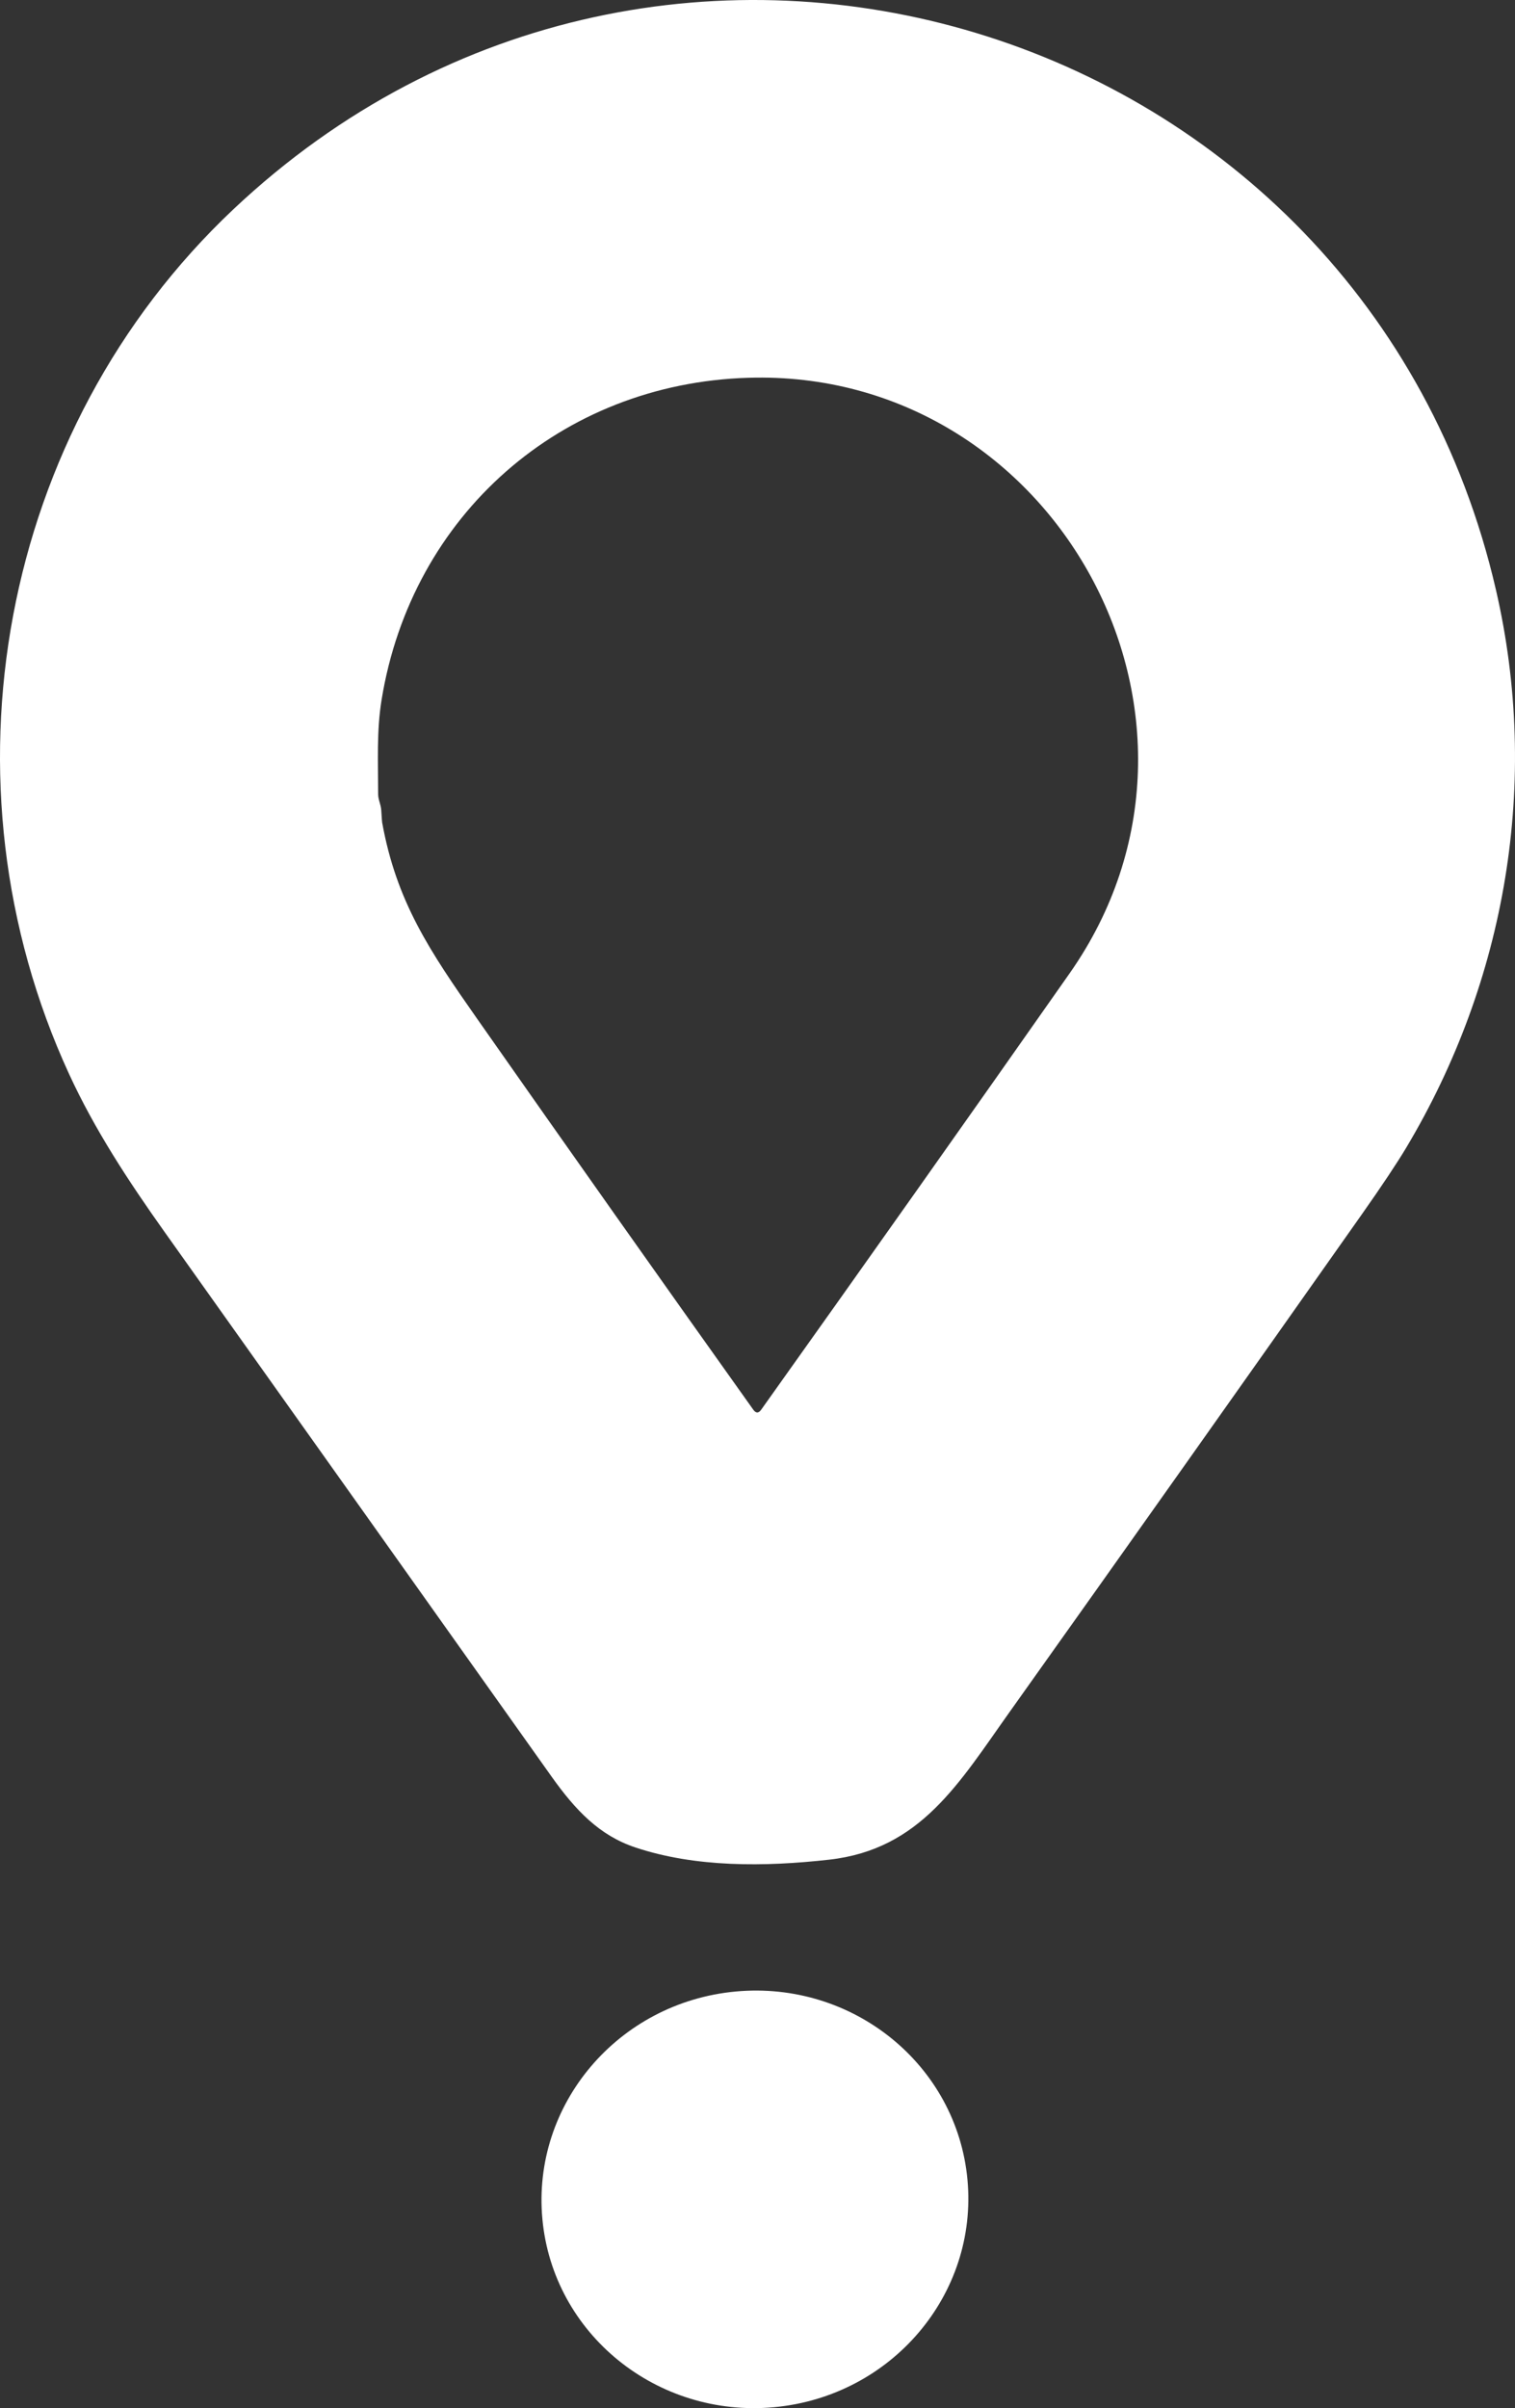
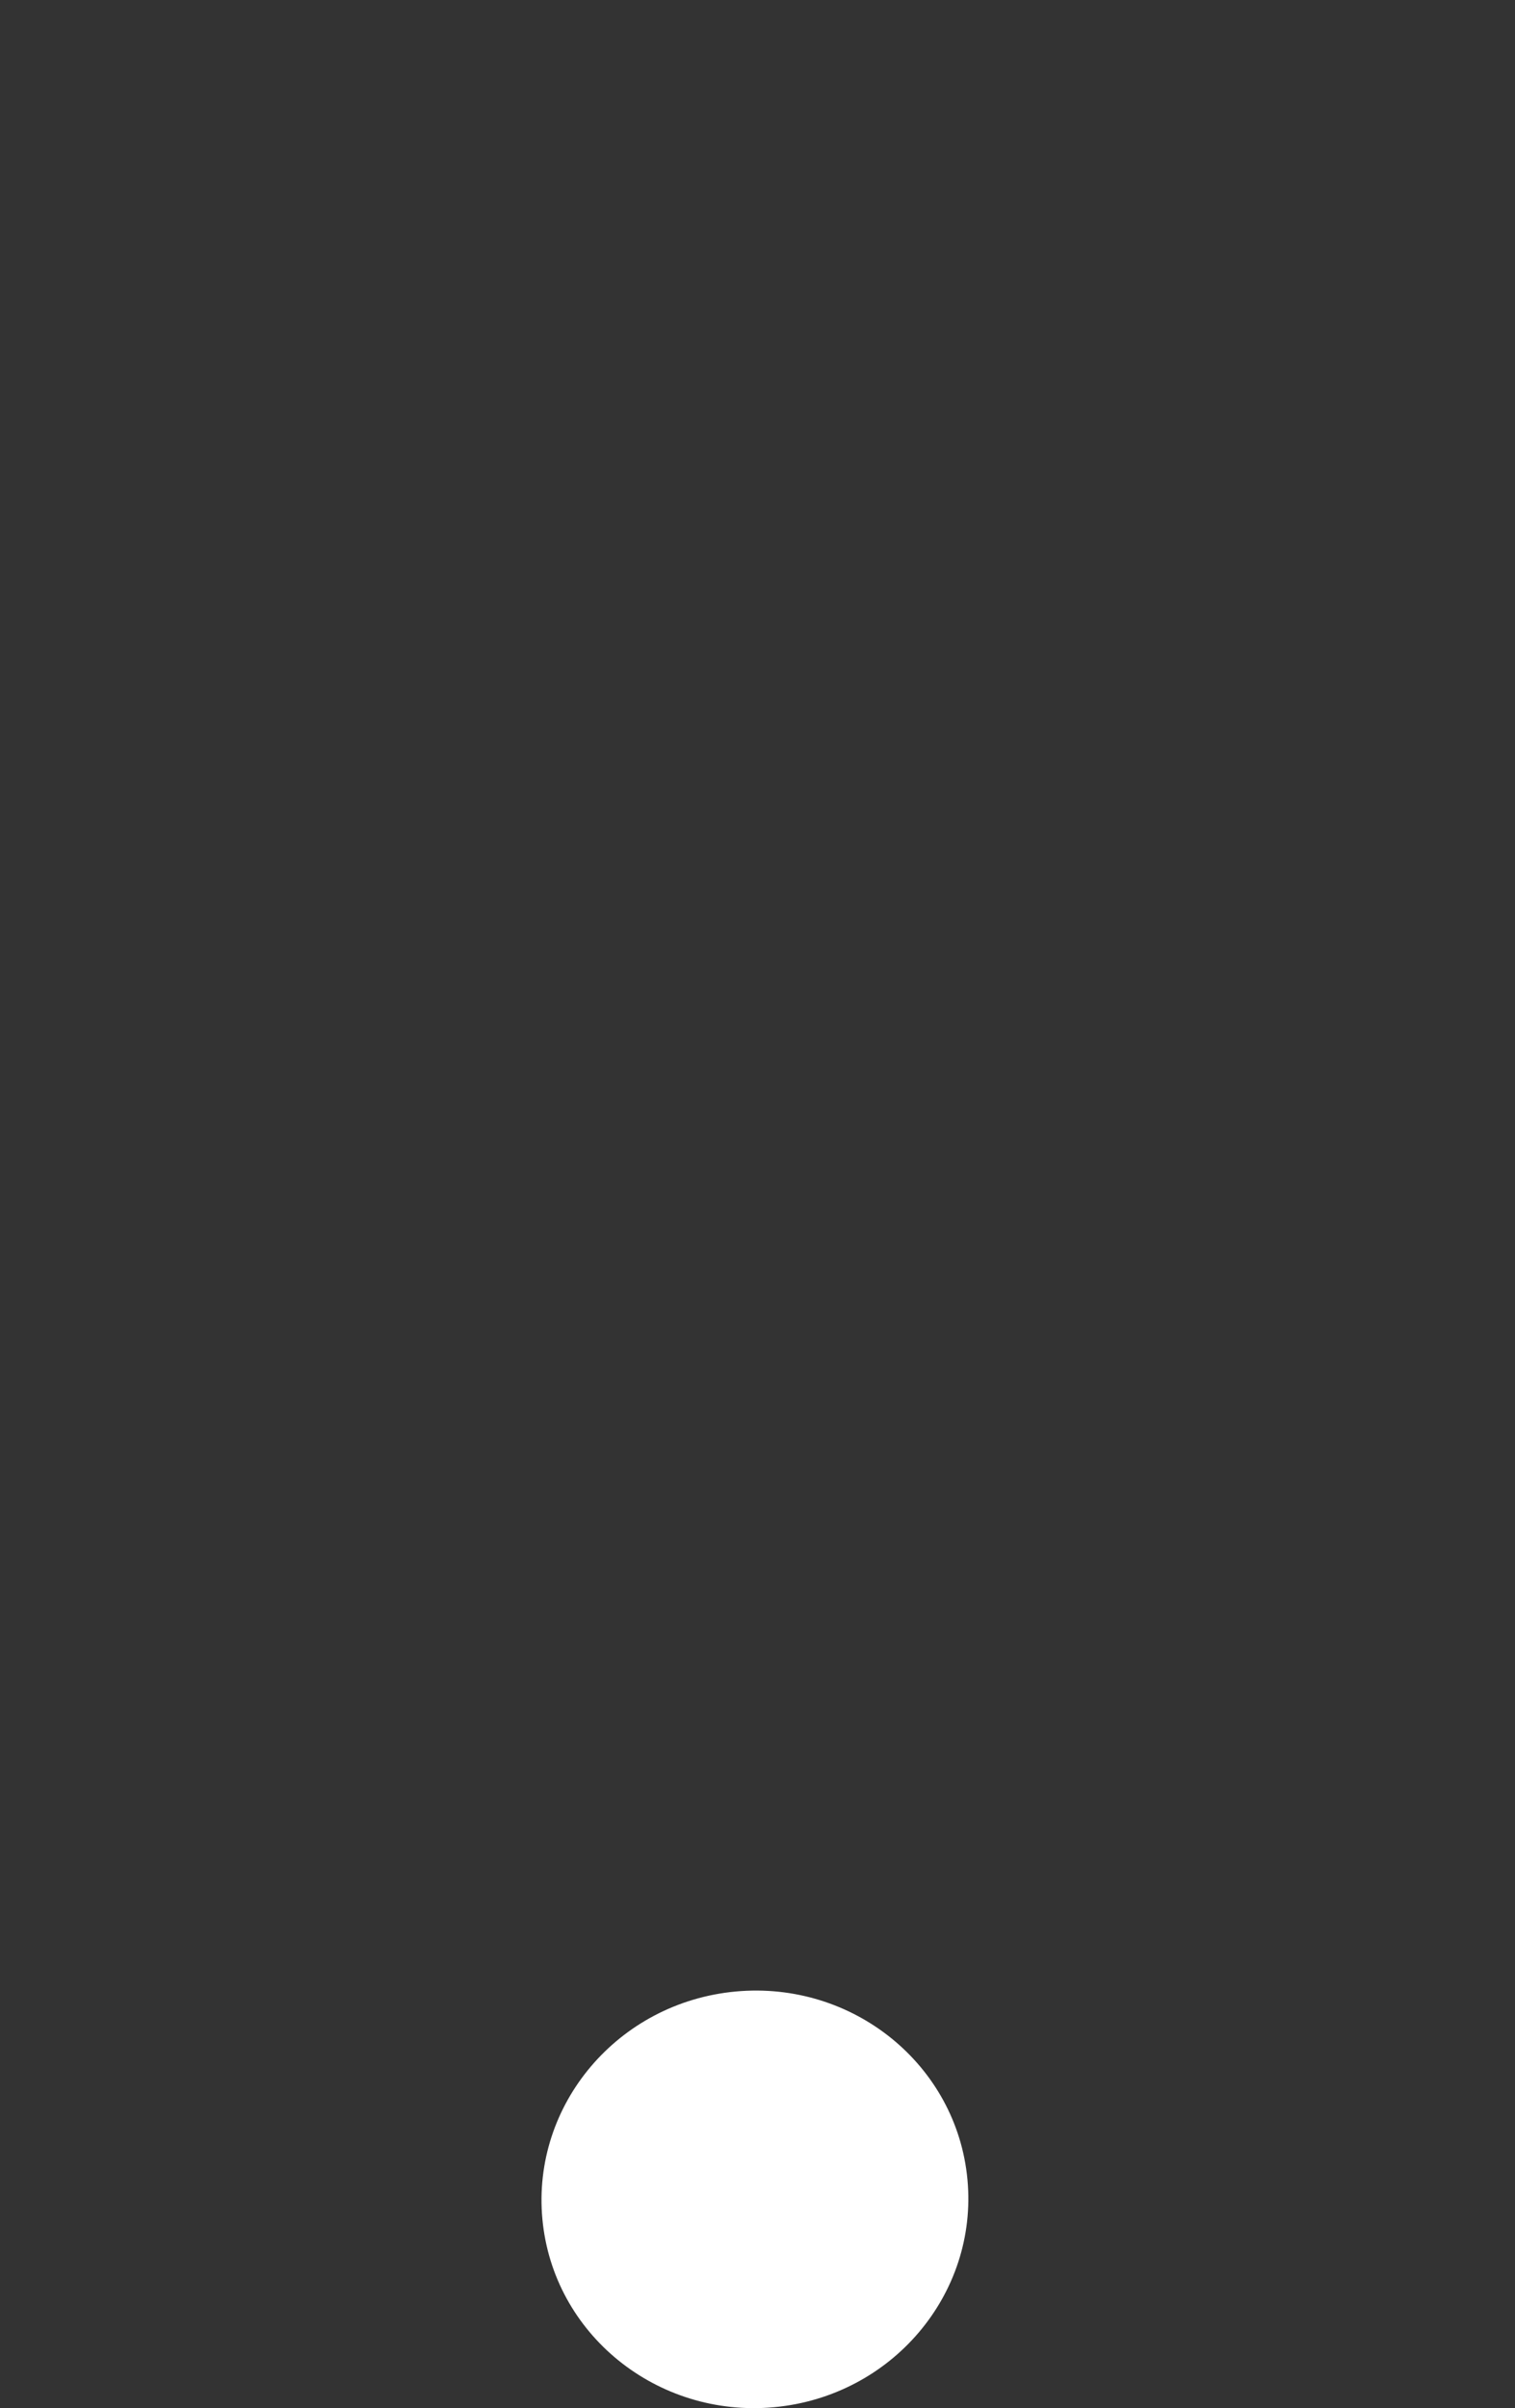
<svg xmlns="http://www.w3.org/2000/svg" id="Layer_2" data-name="Layer 2" viewBox="0 0 378.45 601.31">
  <rect x="0" y="0" width="378.45" height="601.31" fill="#333333" stroke="none" />
  <defs>
    <style>      .cls-1 {        fill: #fff;        stroke-width: 0px;      }    </style>
  </defs>
  <g id="Layer_1-2" data-name="Layer 1">
    <g>
-       <path class="cls-1" d="M58.29,52.27C165.78-49.06,340.78,4.6,373.69,147.29c11.07,47.98,2.52,97.57-22.41,139.29-2.36,3.94-6.06,9.49-11.09,16.64-29.21,41.46-58.51,82.85-87.92,124.17-12.66,17.78-22.27,34.4-45.12,36.97-16.17,1.82-33.42,1.96-48.44-3.05-8.98-2.99-14.94-9.27-20.94-17.71-32.2-45.32-64.41-90.64-96.64-135.95-9.14-12.86-17.51-25.63-23.89-39.5C-16.17,195.55-.25,107.46,58.29,52.27ZM267.19,243.05c44.66-63.62-3.75-151.08-80.29-148.72-46.79,1.43-84.06,34.27-91.57,80.36-1.28,7.82-.87,15.68-.87,23.6,0,1.43.69,2.55.78,4.05.11,1.81.19,2.82.22,3.03,3.59,19.83,11.87,32.1,23.78,49.09,23.01,32.83,45.99,65.34,68.93,97.54.66.93,1.32.93,1.98,0,26.43-37.11,52.11-73.42,77.04-108.95Z" />
      <ellipse class="cls-1" cx="188.58" cy="549.18" rx="53.32" ry="52.12" transform="translate(-49.92 19.77) rotate(-5.3)" />
    </g>
  </g>
</svg>